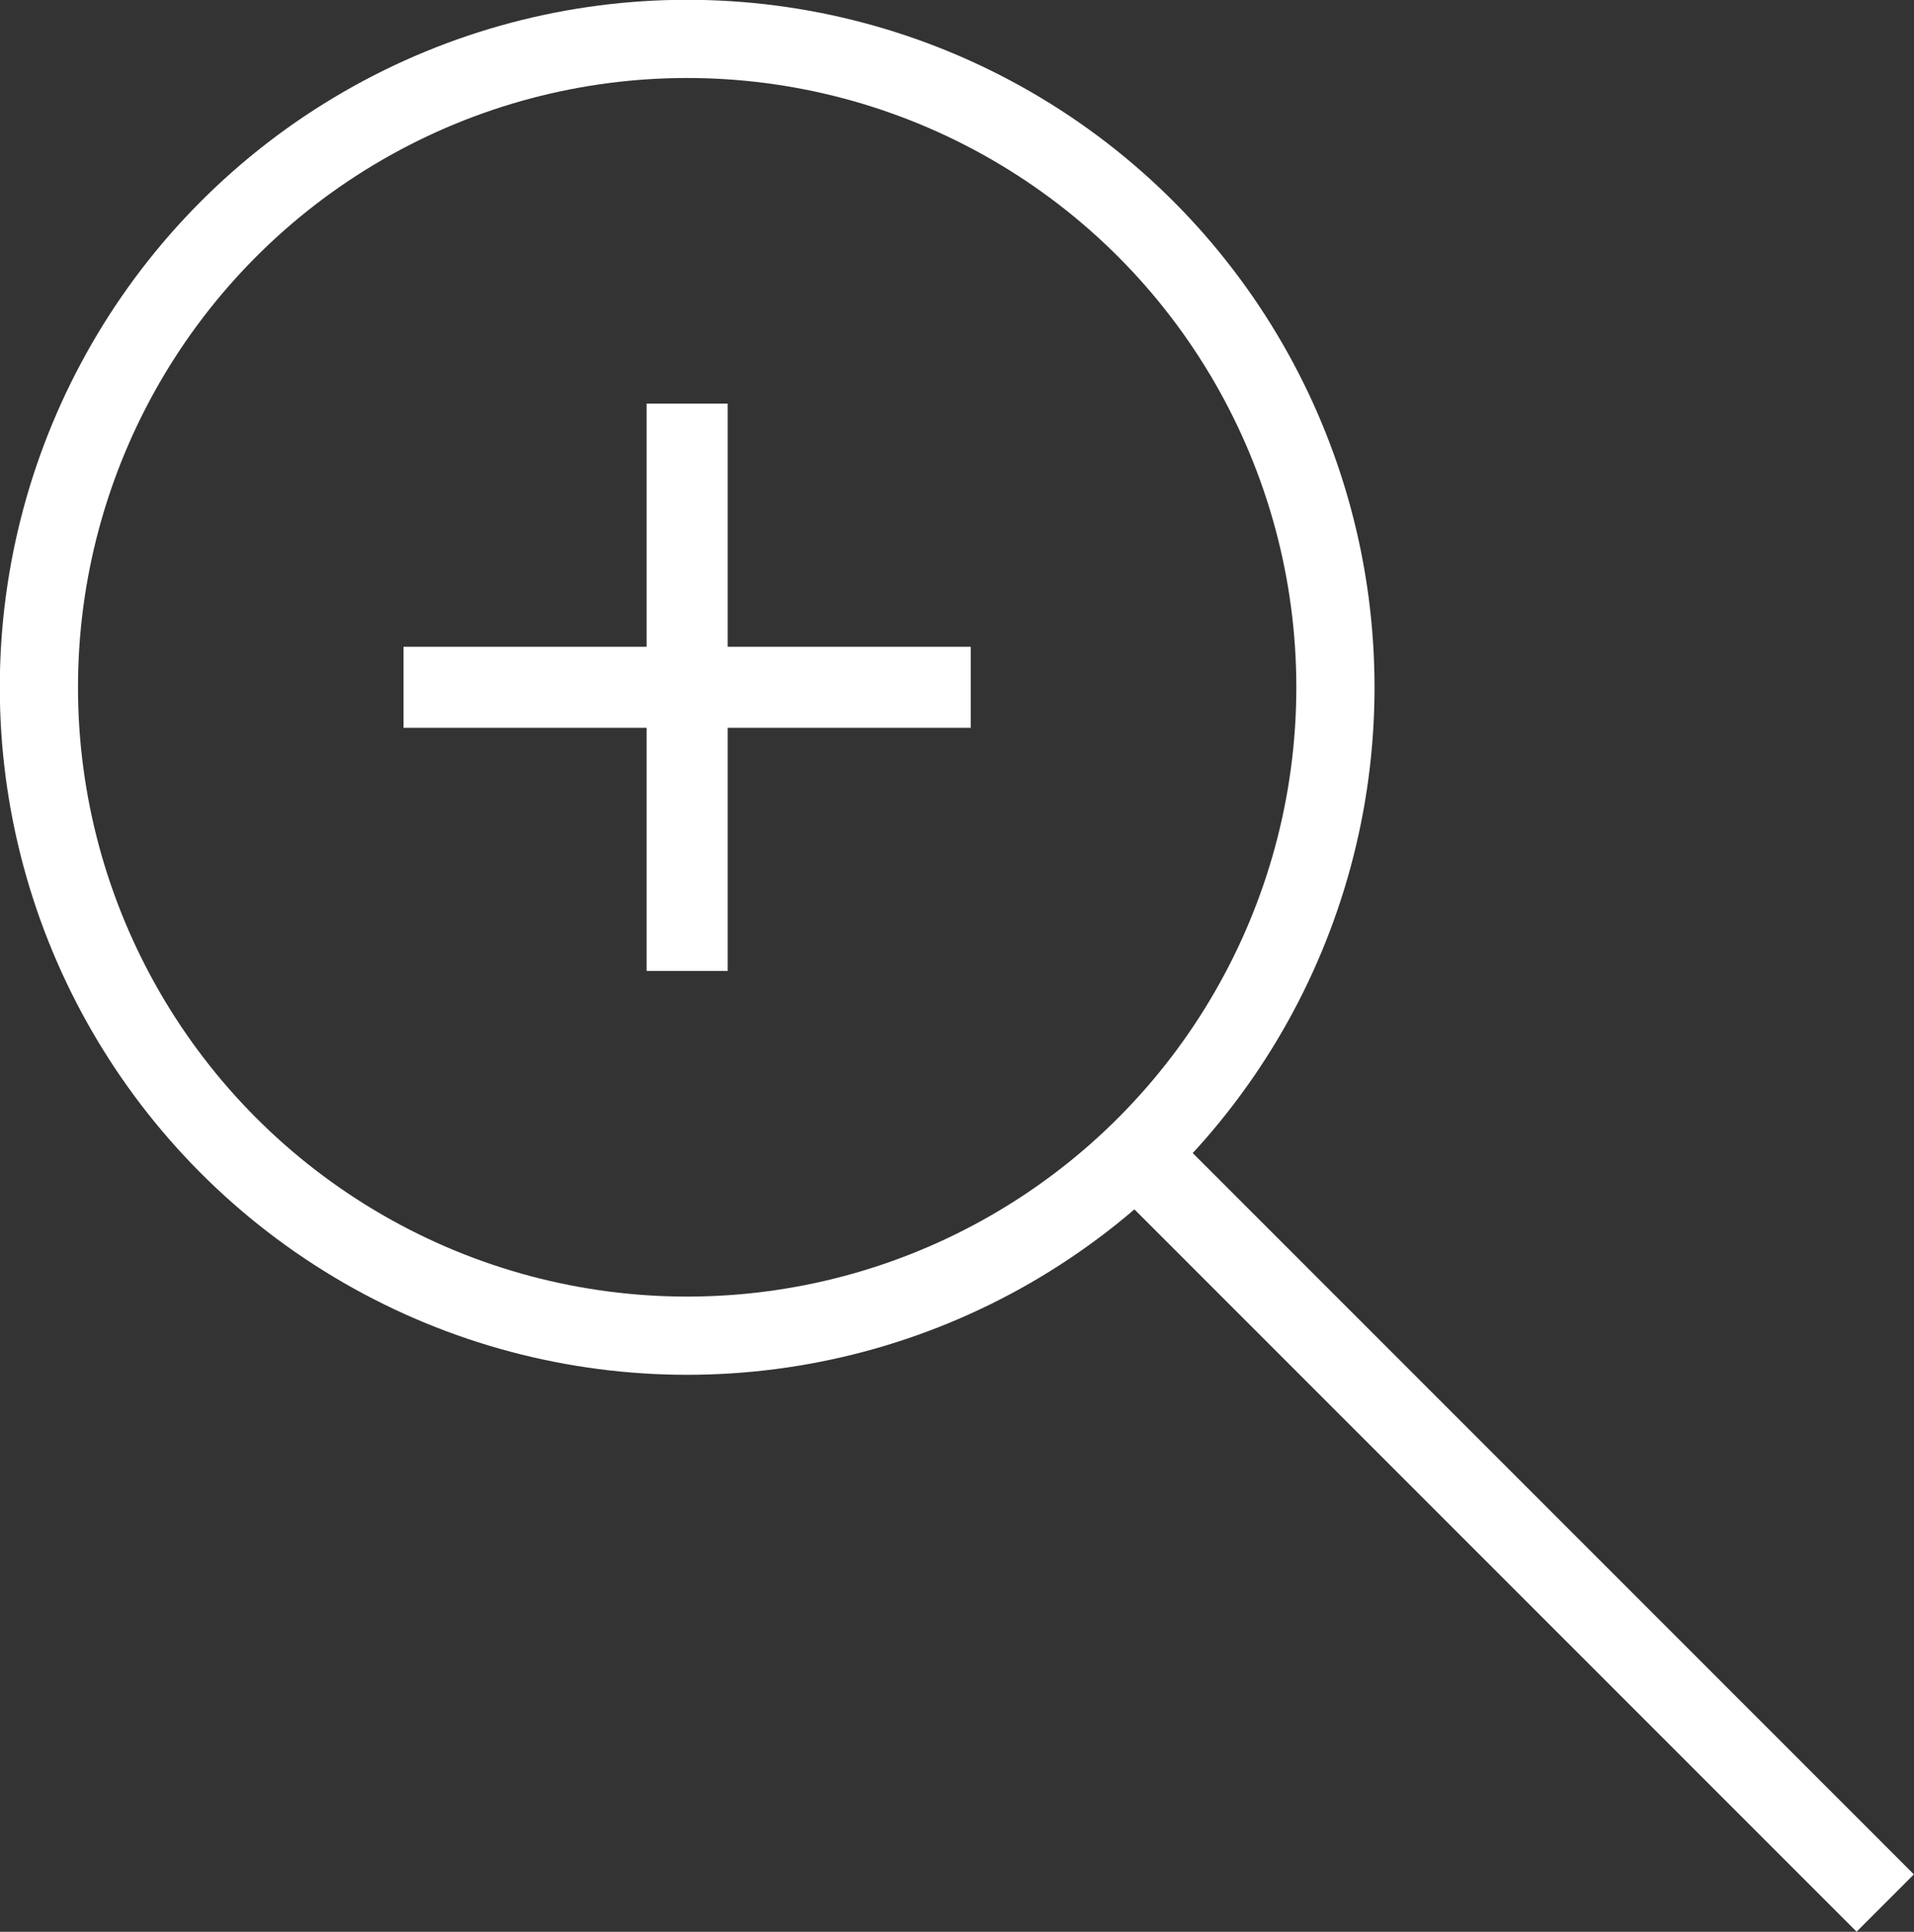
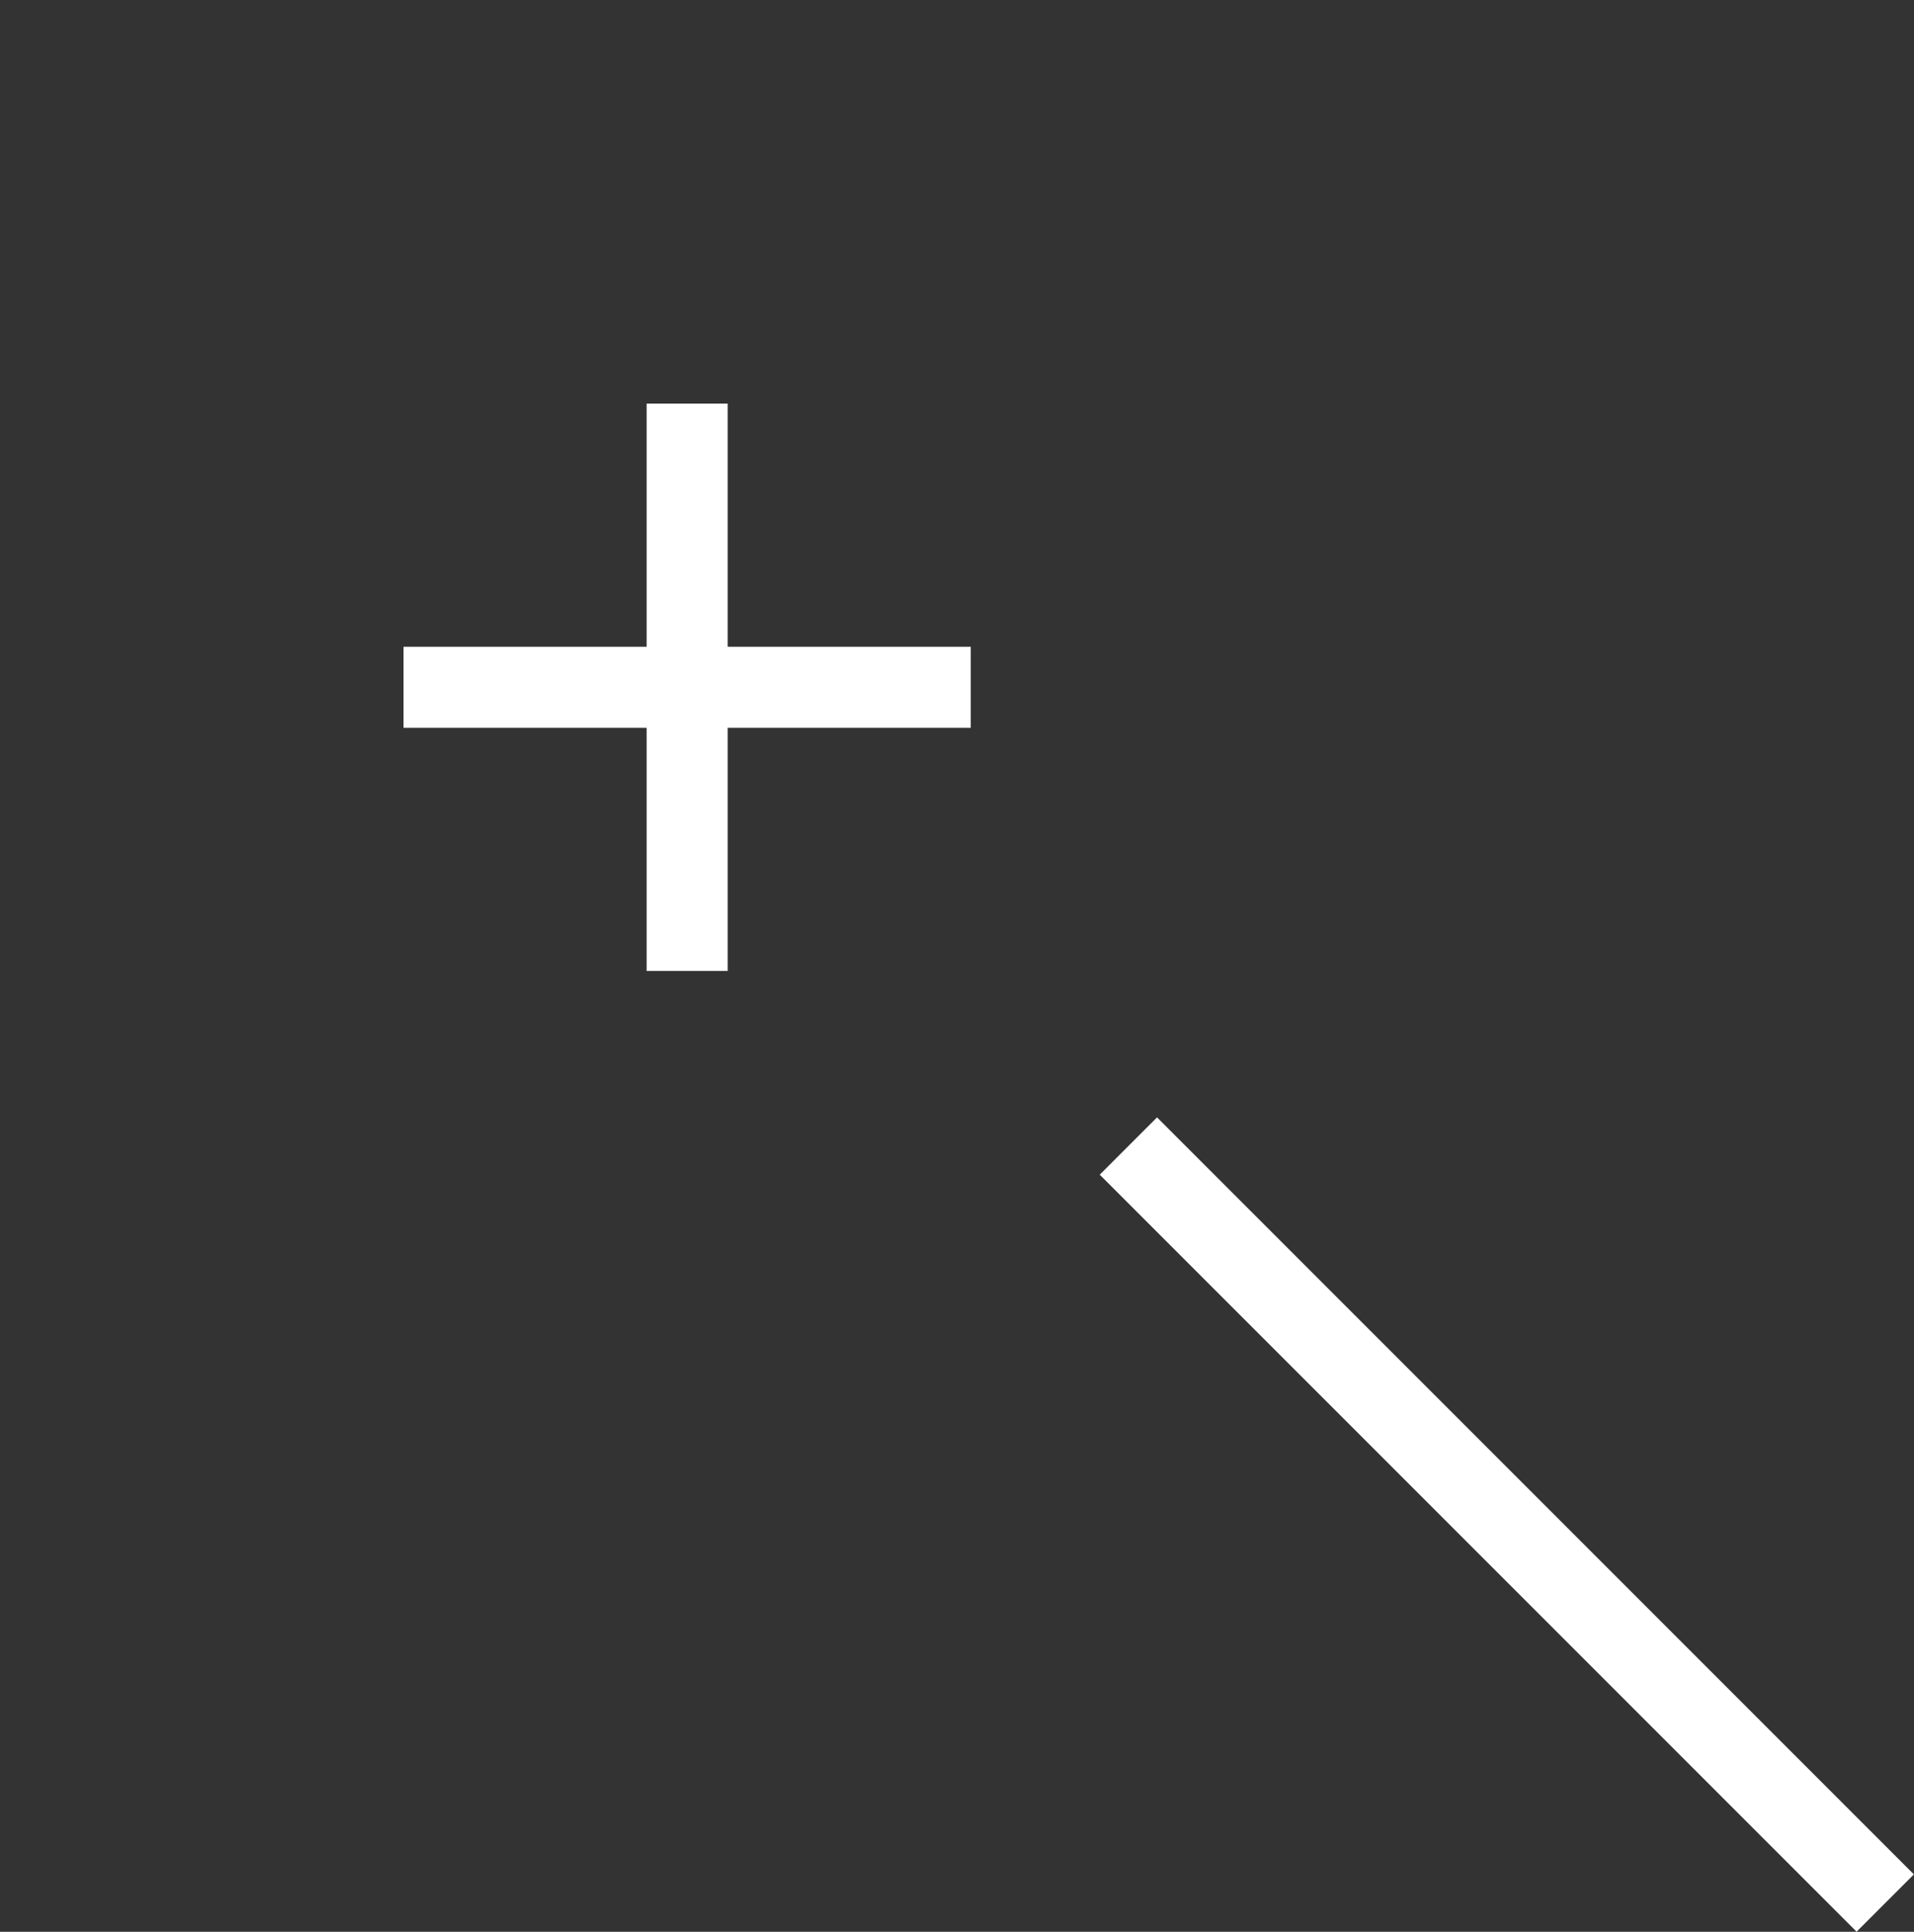
<svg xmlns="http://www.w3.org/2000/svg" viewBox="0 0 47.24 47.67">
  <rect x="0" y="0" width="47.24" height="47.67" fill="#333333" stroke="none" />
  <defs>
    <style>.cls-1,.cls-2{fill:none;stroke:#fff;stroke-miterlimit:10;}.cls-1{stroke-width:2px;}.cls-2{stroke-width:1.93px;}</style>
  </defs>
  <g id="Layer_2" data-name="Layer 2">
    <g id="Layer_1-2" data-name="Layer 1">
      <g id="Zoom_In" data-name="Zoom In">
        <line id="Line_18" data-name="Line 18" class="cls-1" x1="9.96" y1="16.96" x2="23.96" y2="16.96" />
        <line id="Line_19" data-name="Line 19" class="cls-1" x1="16.96" y1="23.96" x2="16.96" y2="9.96" />
        <g id="Loupe-2">
-           <circle id="Ellipse_112" data-name="Ellipse 112" class="cls-2" cx="16.96" cy="16.96" r="16" />
          <line id="Line_20" data-name="Line 20" class="cls-1" x1="27.85" y1="28.28" x2="46.53" y2="46.96" />
        </g>
      </g>
    </g>
  </g>
</svg>